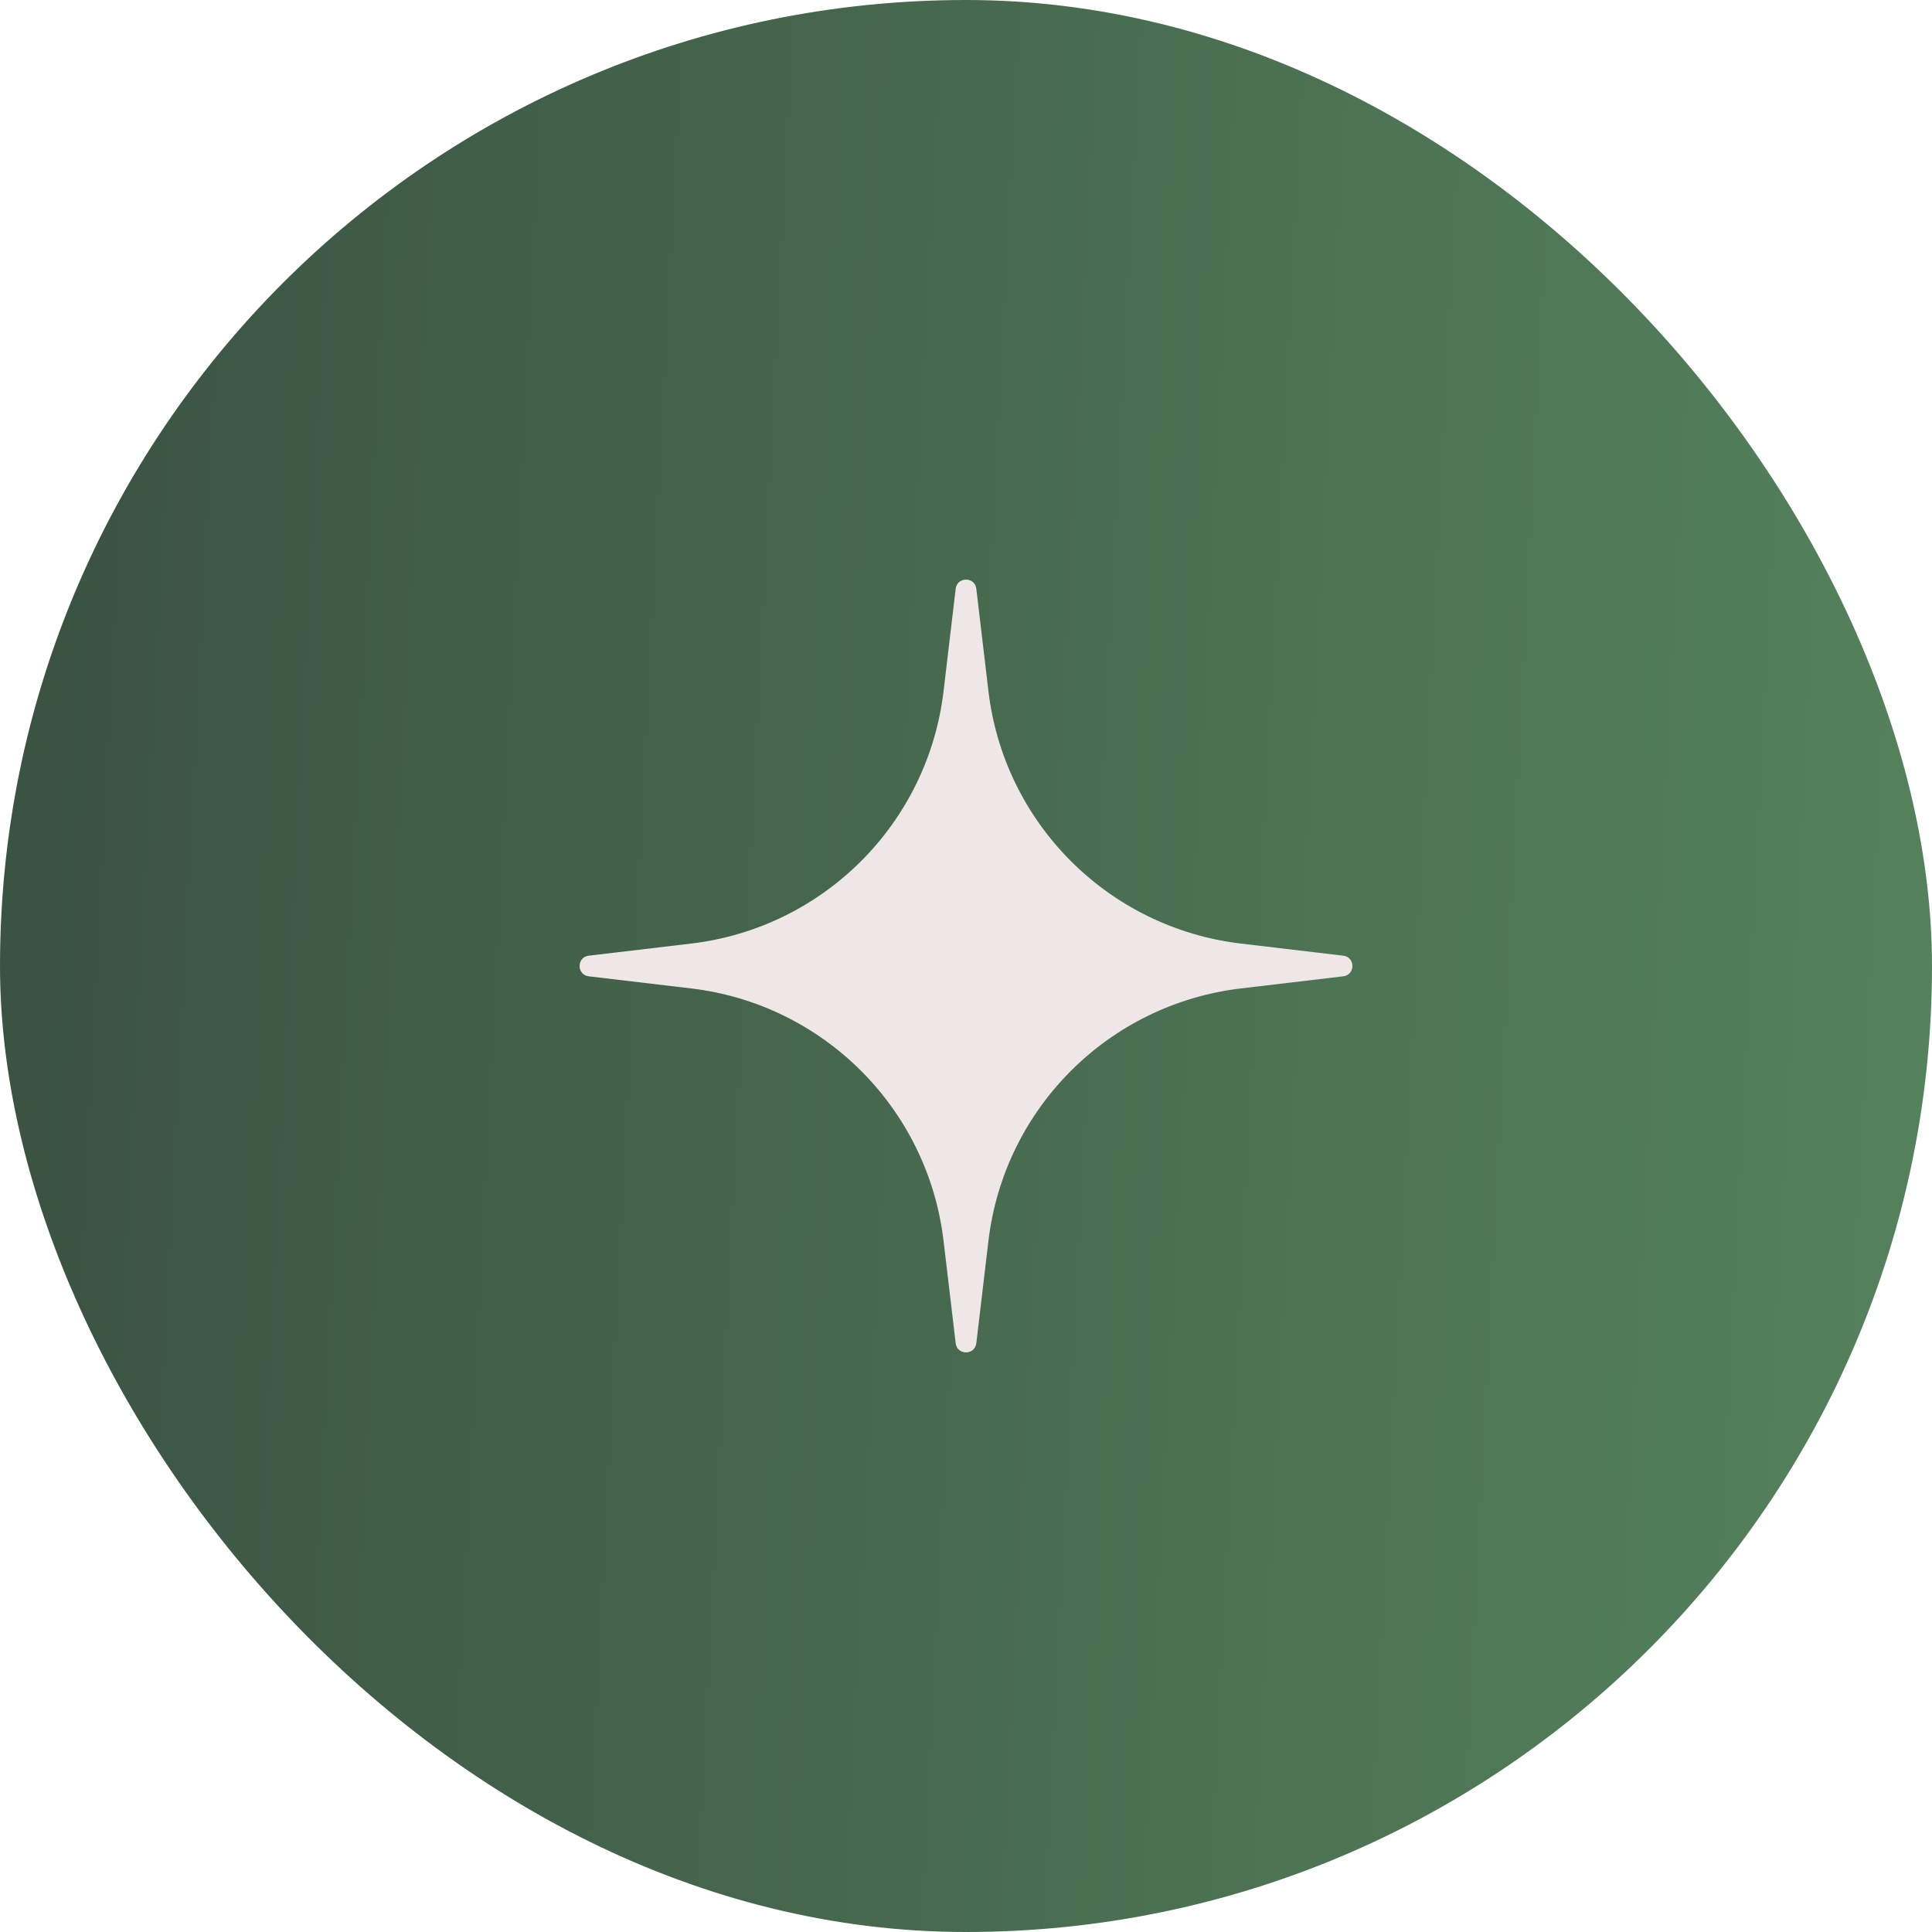
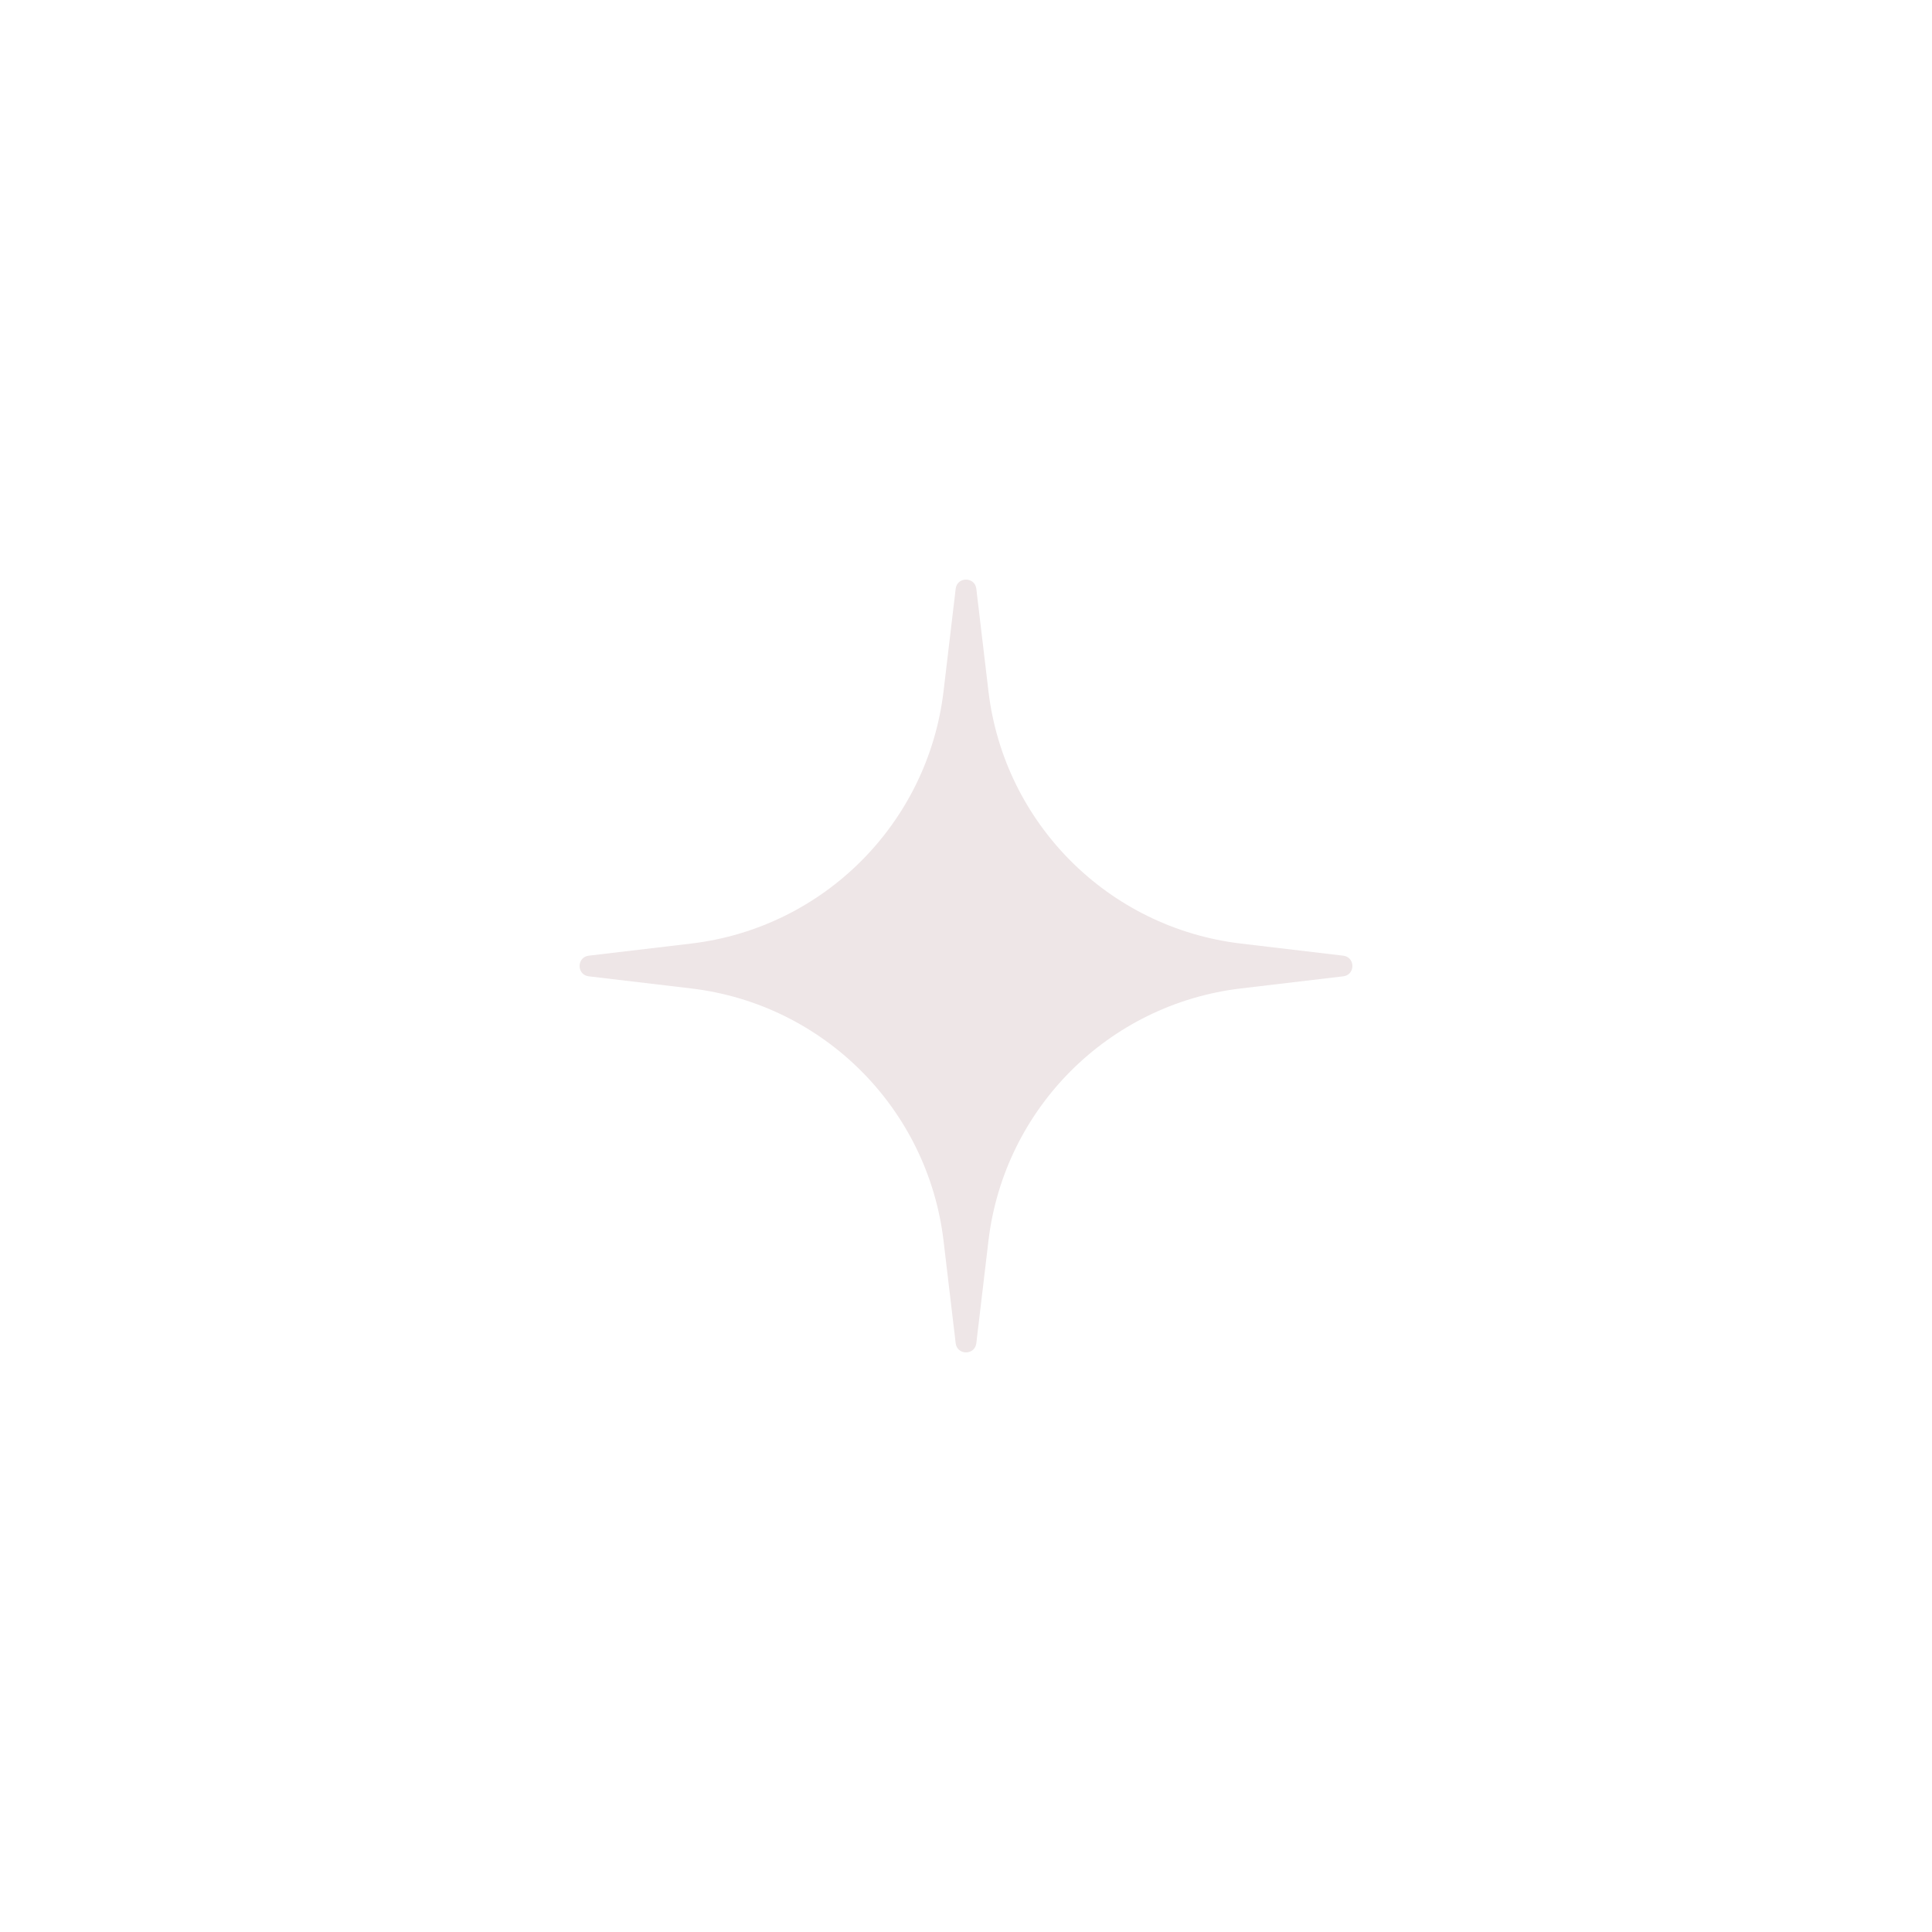
<svg xmlns="http://www.w3.org/2000/svg" width="50" height="50" viewBox="0 0 50 50" fill="none">
-   <rect width="50" height="50" rx="25" fill="url(#paint0_linear_176_13671)" />
-   <path d="M24.733 15.237C24.771 14.921 25.229 14.921 25.267 15.237L25.581 17.889C25.988 21.313 28.687 24.012 32.111 24.419L34.763 24.733C35.079 24.771 35.079 25.229 34.763 25.267L32.111 25.581C28.687 25.988 25.988 28.687 25.581 32.111L25.267 34.763C25.229 35.079 24.771 35.079 24.733 34.763L24.419 32.111C24.012 28.687 21.313 25.988 17.889 25.581L15.237 25.267C14.921 25.229 14.921 24.771 15.237 24.733L17.889 24.419C21.313 24.012 24.012 21.313 24.419 17.889L24.733 15.237Z" fill="#EEE6E7" />
+   <path d="M24.733 15.237C24.771 14.921 25.229 14.921 25.267 15.237L25.581 17.889C25.988 21.313 28.687 24.012 32.111 24.419L34.763 24.733C35.079 24.771 35.079 25.229 34.763 25.267L32.111 25.581C28.687 25.988 25.988 28.687 25.581 32.111L25.267 34.763C25.229 35.079 24.771 35.079 24.733 34.763L24.419 32.111C24.012 28.687 21.313 25.988 17.889 25.581L15.237 25.267C14.921 25.229 14.921 24.771 15.237 24.733L17.889 24.419C21.313 24.012 24.012 21.313 24.419 17.889L24.733 15.237" fill="#EEE6E7" />
  <defs>
    <linearGradient id="paint0_linear_176_13671" x1="-0.124" y1="4.464" x2="52.192" y2="7.14" gradientUnits="userSpaceOnUse">
      <stop stop-color="#3A5241" />
      <stop offset="1" stop-color="#55835D" />
    </linearGradient>
  </defs>
</svg>